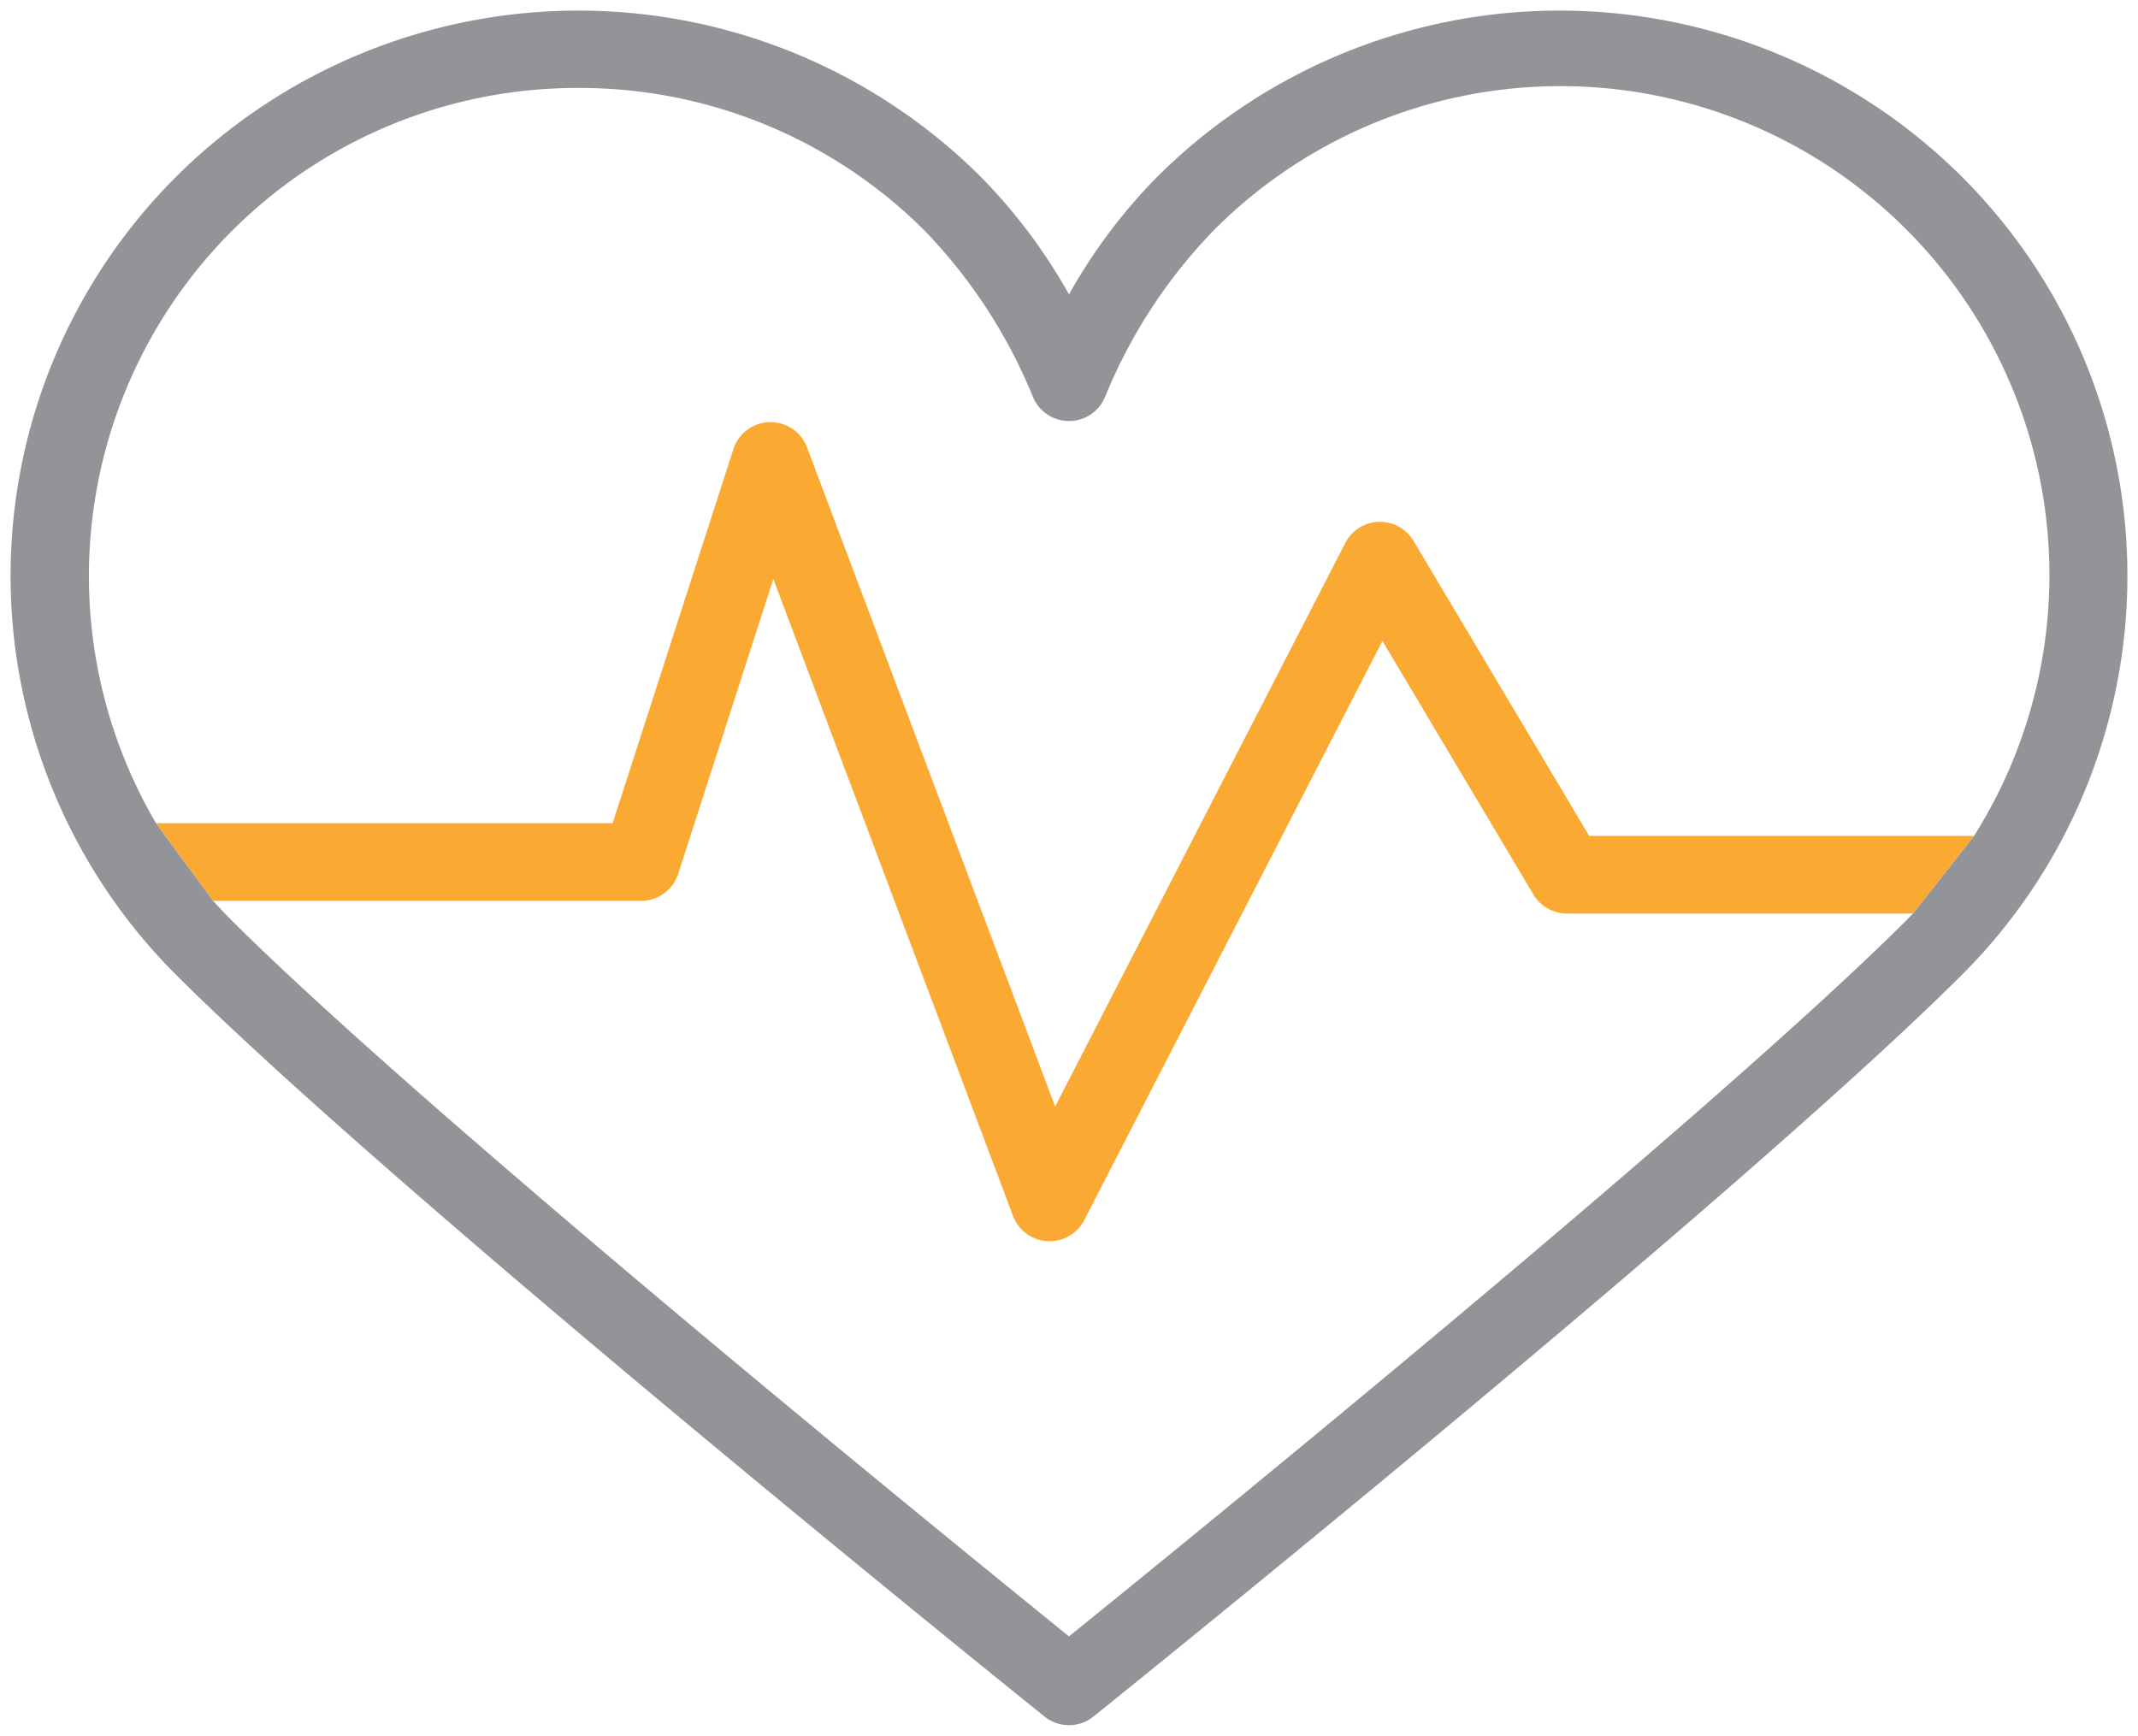
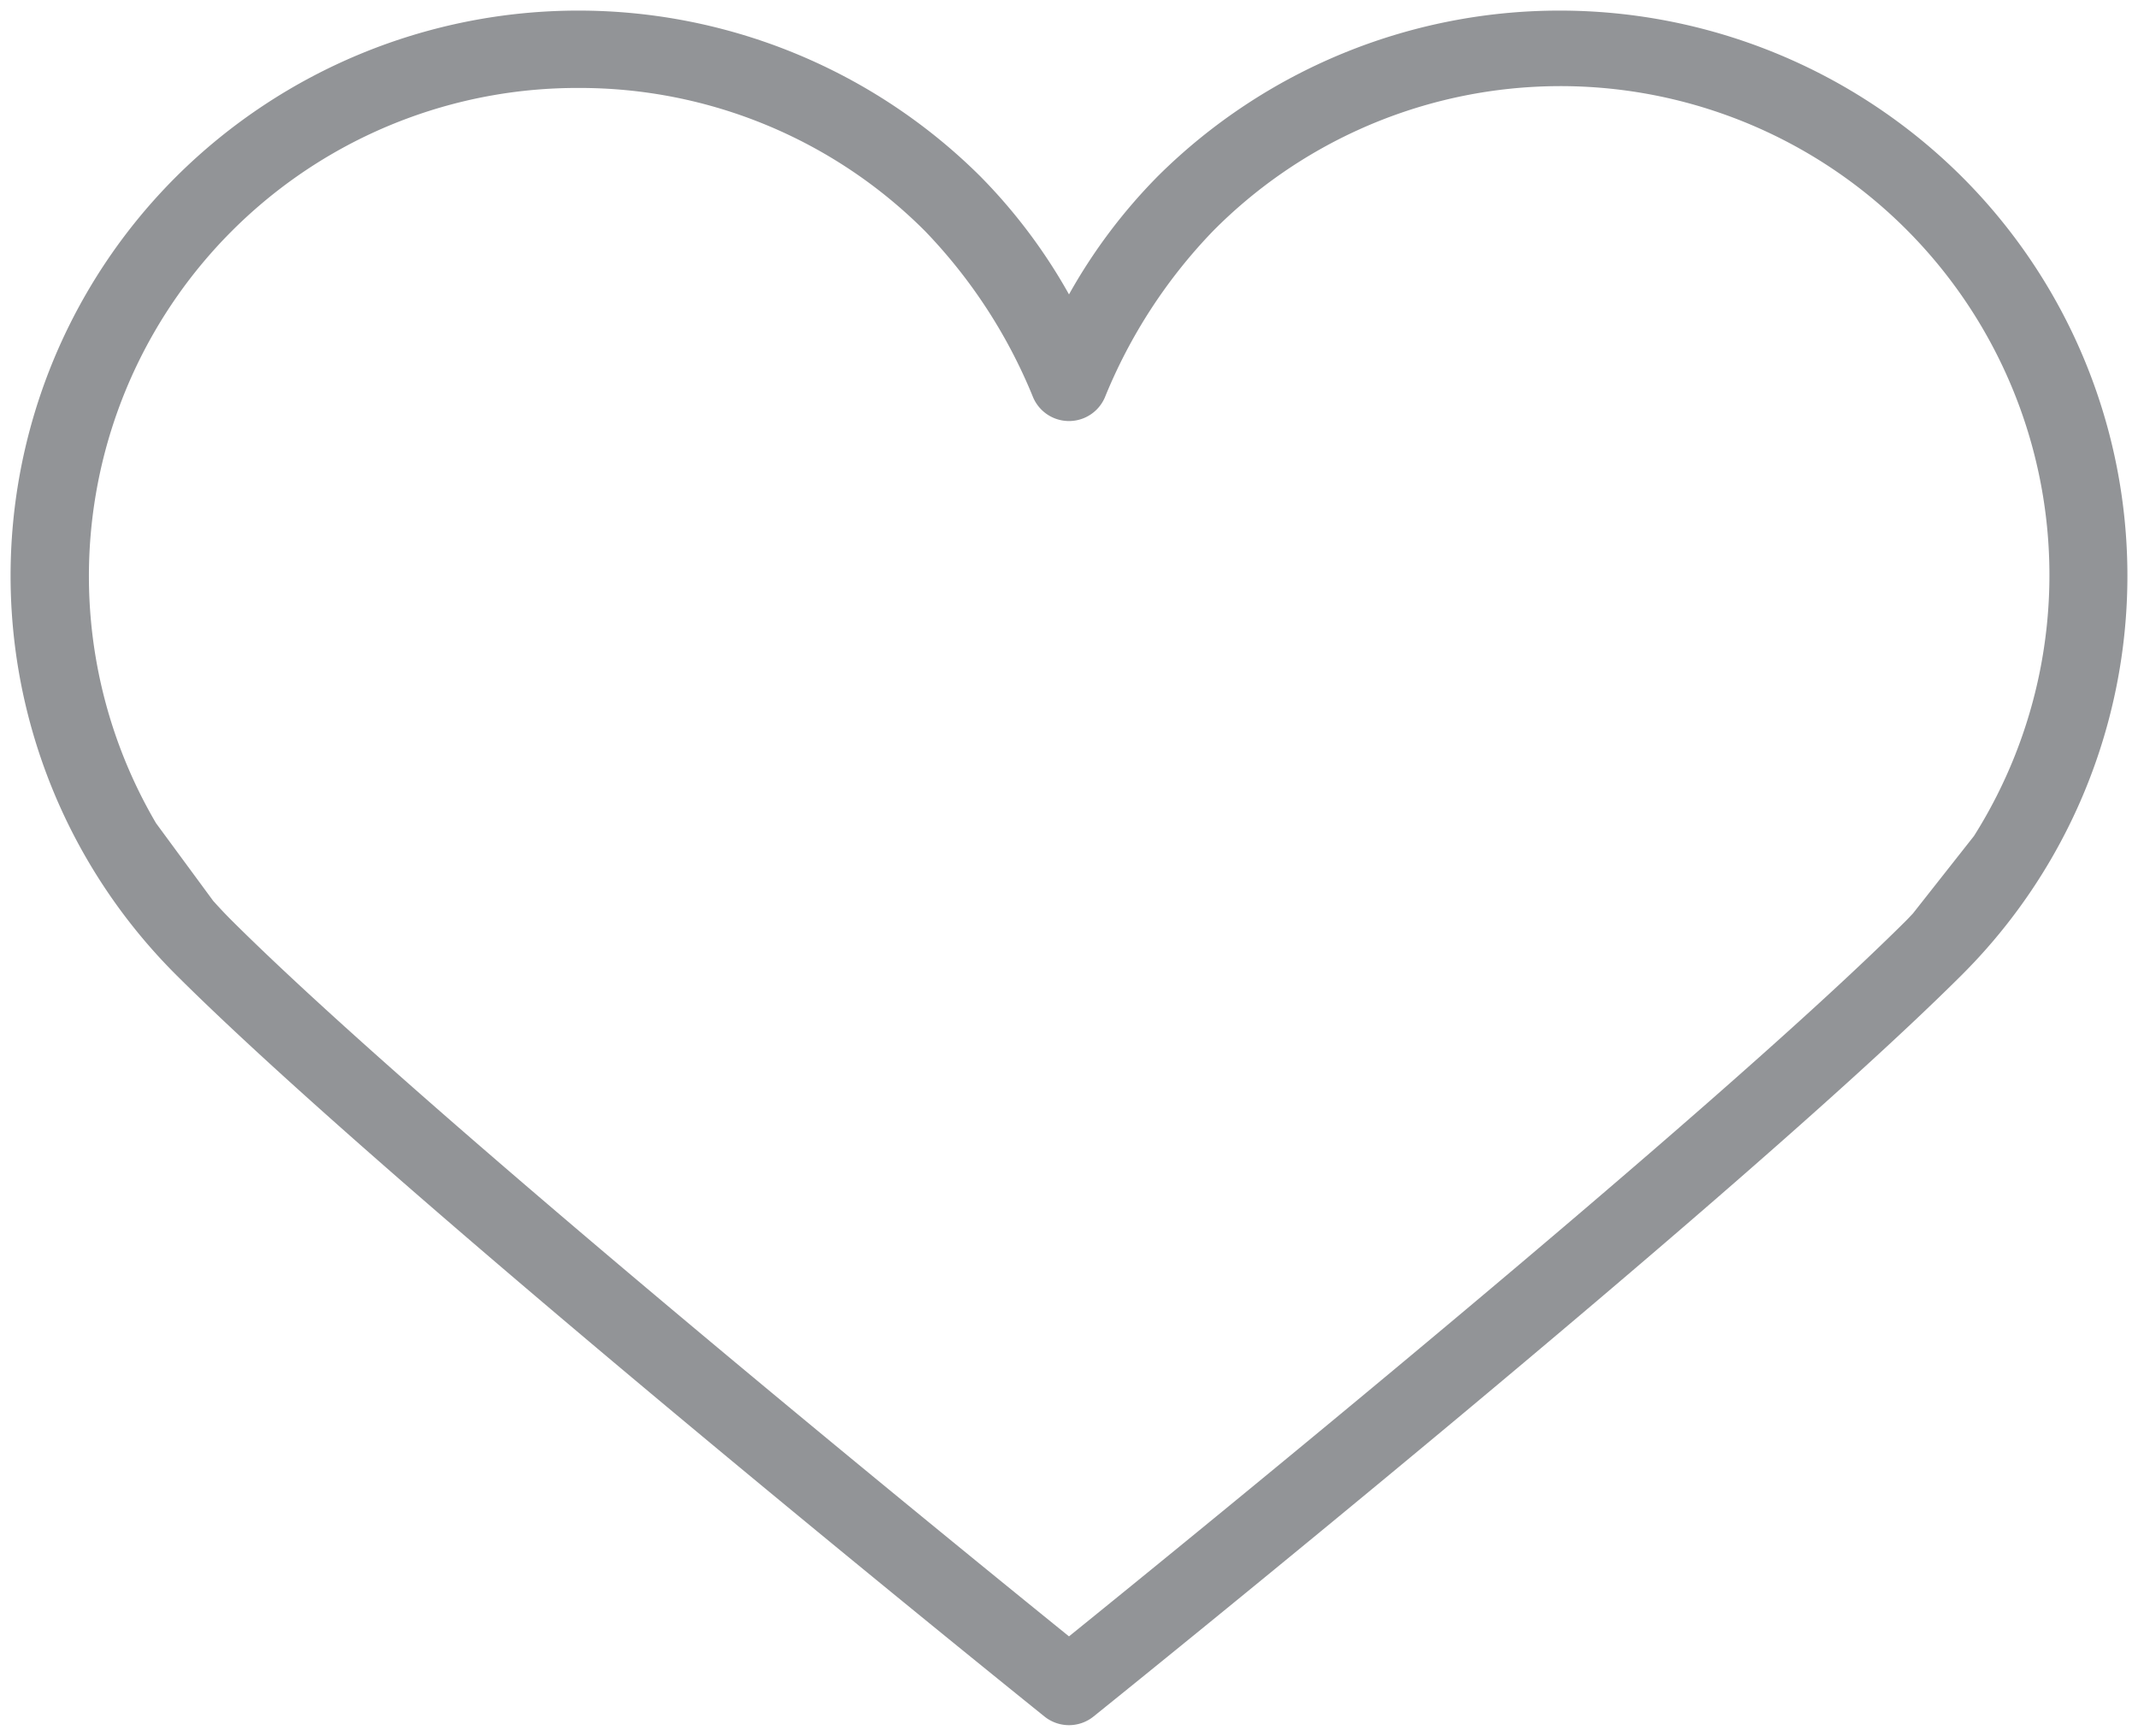
<svg xmlns="http://www.w3.org/2000/svg" id="Layer_1" data-name="Layer 1" viewBox="0 0 202 164">
  <title>icon-heartbeat</title>
  <g>
    <path d="M185.286,16.625a53.863,53.863,0,0,0-75.87,0A51.904,51.904,0,0,0,101,27.817a51.933,51.933,0,0,0-8.416-11.192,53.863,53.863,0,0,0-75.87,0,53.271,53.271,0,0,0,0,75.559c21.106,21.019,79.497,68.012,81.973,70.003a3.696,3.696,0,0,0,4.625,0c2.476-1.992,60.867-48.984,81.973-70.003A53.271,53.271,0,0,0,185.286,16.625Zm-4.556,69.69c-0.219.227-.429,0.459-0.653,0.682-18.487,18.412-67.802,58.494-79.078,67.614-11.276-9.12-60.591-49.203-79.078-67.614-0.615-.612-1.205-1.242-1.781-1.882l-5.397-7.336A46.126,46.126,0,0,1,54.649,8.311,46.076,46.076,0,0,1,87.376,21.811,49.429,49.429,0,0,1,97.612,37.551a3.688,3.688,0,0,0,6.776,0,49.429,49.429,0,0,1,10.236-15.739,46.198,46.198,0,0,1,71.886,57.167Z" fill="#929497" />
-     <path d="M150.148,78.979L133.549,51.1a3.69,3.69,0,0,0-6.445.199l-27.414,53.25L76.247,42.265a3.683,3.683,0,0,0-3.449-2.38c-0.029,0-.058,0-0.088.002A3.679,3.679,0,0,0,69.291,42.43L57.881,77.779H14.745l5.397,7.336H60.566a3.682,3.682,0,0,0,3.507-2.545l8.992-27.857,22.65,60.181a3.686,3.686,0,0,0,3.237,2.375c0.072,0.004.142,0.005,0.212,0.005a3.681,3.681,0,0,0,3.277-1.995l28.173-54.722L144.88,84.518a3.688,3.688,0,0,0,3.169,1.796H180.73l5.78-7.336h-36.363Z" fill="#faa933" />
  </g>
</svg>